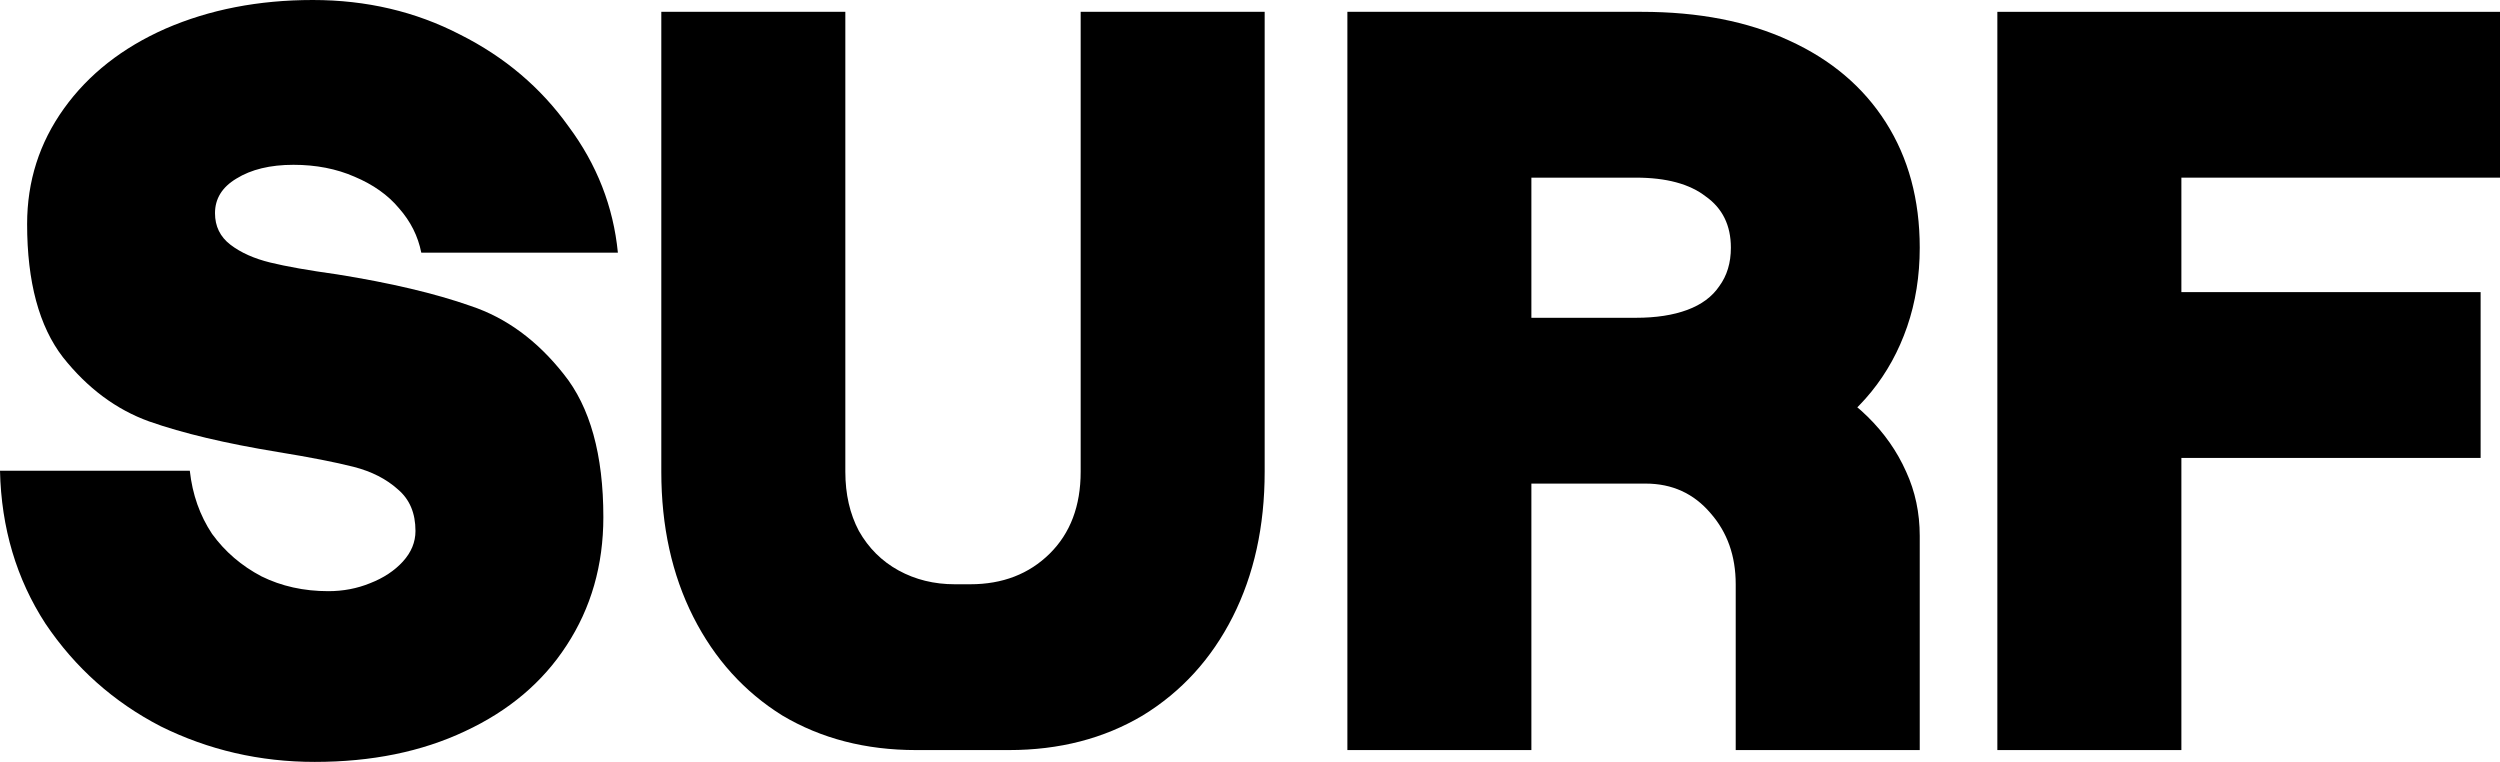
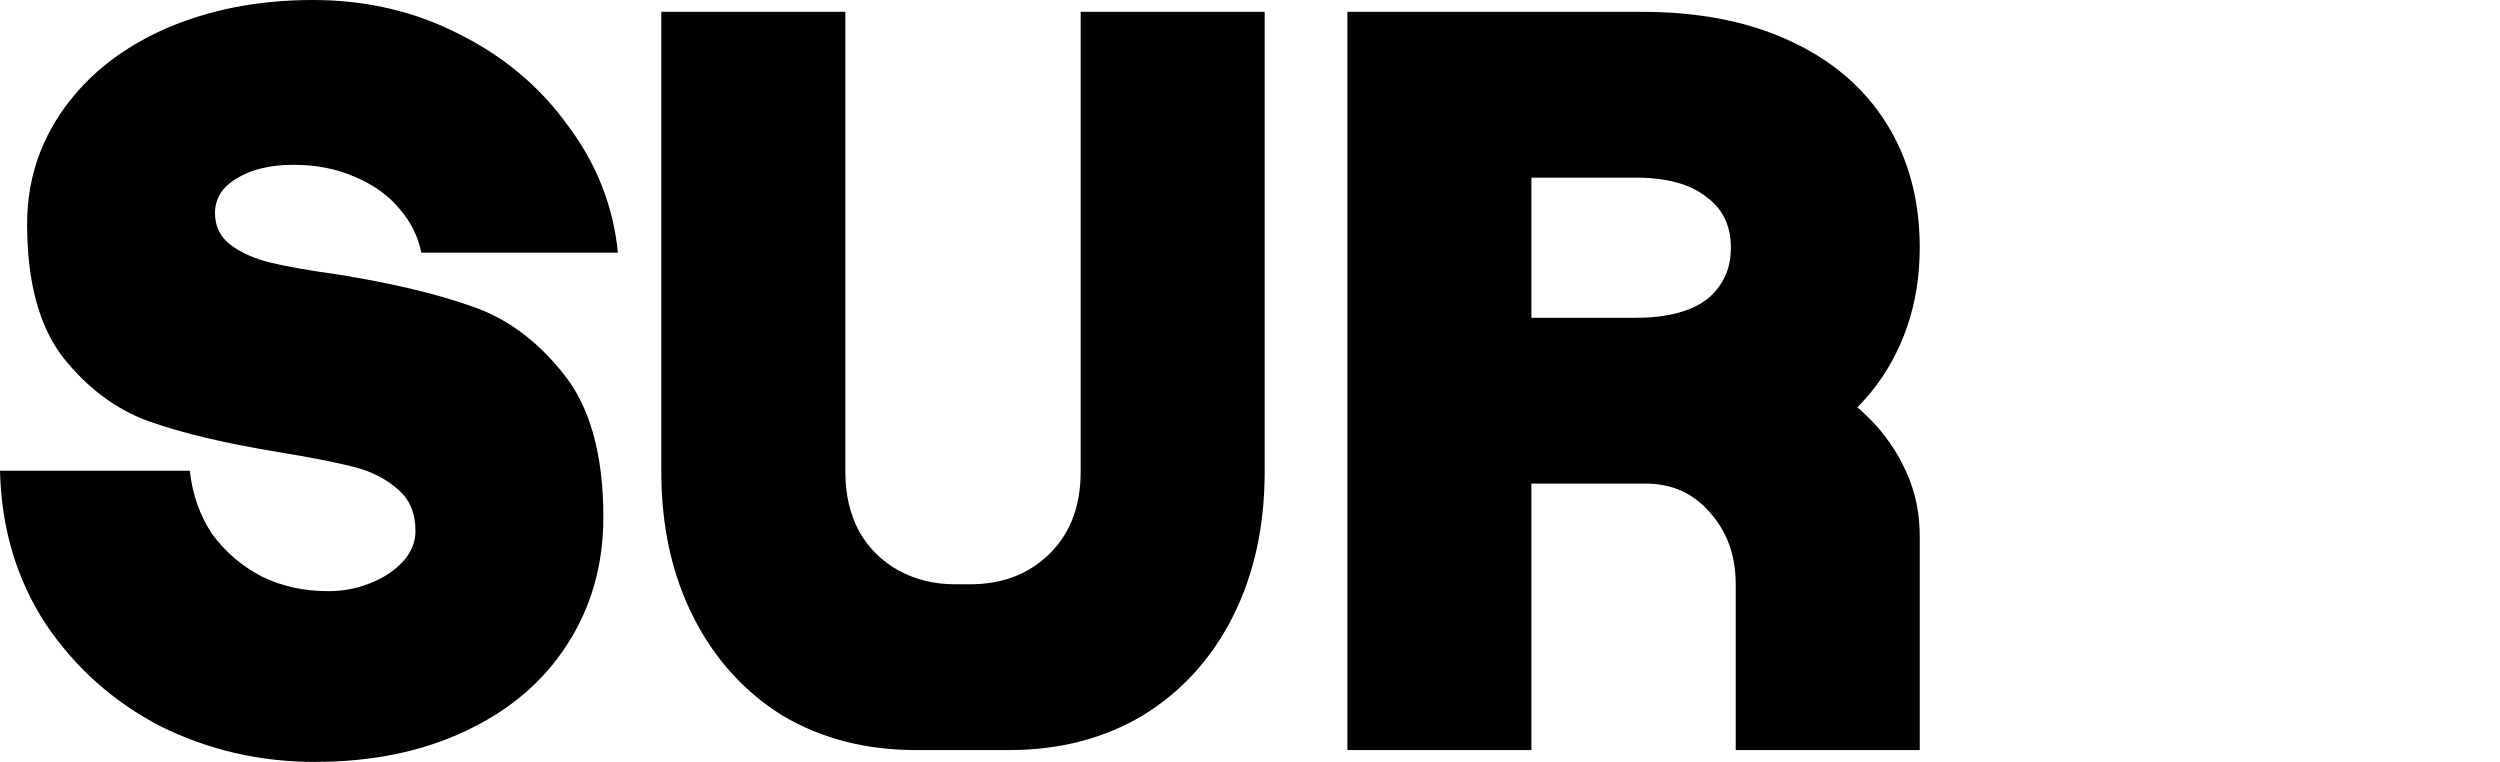
<svg xmlns="http://www.w3.org/2000/svg" preserveAspectRatio="none" width="100%" height="100%" overflow="visible" style="display: block;" viewBox="0 0 105 32" fill="none">
  <g id="Surf">
    <path d="M13.22 32C10.915 32 8.759 31.503 6.752 30.508C4.773 29.485 3.159 28.048 1.912 26.197C0.691 24.318 0.054 22.176 0 19.772H7.972C8.081 20.767 8.393 21.651 8.908 22.425C9.45 23.171 10.142 23.765 10.982 24.207C11.823 24.622 12.758 24.829 13.789 24.829C14.413 24.829 14.996 24.718 15.538 24.497C16.107 24.276 16.568 23.972 16.921 23.585C17.273 23.199 17.45 22.77 17.45 22.3C17.45 21.554 17.206 20.974 16.718 20.56C16.229 20.117 15.606 19.8 14.847 19.606C14.087 19.413 13.03 19.206 11.674 18.985C9.477 18.625 7.674 18.197 6.264 17.7C4.881 17.202 3.674 16.304 2.644 15.005C1.641 13.706 1.139 11.841 1.139 9.409C1.139 7.613 1.654 5.997 2.685 4.56C3.715 3.123 5.139 2.003 6.955 1.202C8.799 0.401 10.86 0 13.138 0C15.389 0 17.45 0.484 19.321 1.451C21.192 2.39 22.71 3.675 23.876 5.306C25.07 6.908 25.761 8.677 25.951 10.611H17.694C17.558 9.921 17.246 9.299 16.758 8.746C16.297 8.193 15.674 7.751 14.887 7.42C14.128 7.088 13.274 6.922 12.325 6.922C11.348 6.922 10.548 7.116 9.925 7.503C9.328 7.862 9.03 8.345 9.03 8.953C9.03 9.506 9.247 9.948 9.681 10.28C10.115 10.611 10.671 10.86 11.348 11.026C12.026 11.192 12.962 11.357 14.155 11.523C16.406 11.883 18.277 12.325 19.768 12.85C21.26 13.347 22.561 14.3 23.673 15.71C24.785 17.091 25.341 19.095 25.341 21.72C25.341 23.738 24.826 25.534 23.795 27.109C22.792 28.656 21.368 29.858 19.524 30.715C17.707 31.572 15.606 32 13.22 32Z" fill="black" />
    <path d="M38.473 31.503C36.358 31.503 34.487 31.019 32.86 30.052C31.26 29.057 30.012 27.675 29.117 25.907C28.223 24.138 27.775 22.107 27.775 19.814V0.497H35.504V19.814C35.504 20.753 35.693 21.582 36.073 22.3C36.48 23.019 37.036 23.572 37.741 23.959C38.446 24.345 39.232 24.539 40.1 24.539H40.751C42.106 24.539 43.218 24.11 44.086 23.254C44.954 22.397 45.388 21.25 45.388 19.814V0.497H53.116V19.814C53.116 22.107 52.668 24.138 51.774 25.907C50.879 27.675 49.618 29.057 47.991 30.052C46.364 31.019 44.493 31.503 42.378 31.503H38.473Z" fill="black" />
    <path d="M75.87 15.751C76.873 16.221 77.727 16.801 78.432 17.492C79.137 18.183 79.679 18.957 80.059 19.814C80.439 20.642 80.629 21.541 80.629 22.508V31.503H72.9V24.539C72.9 23.351 72.548 22.356 71.843 21.554C71.138 20.725 70.229 20.311 69.117 20.311H64.318V31.503H56.59V0.497H68.955C71.341 0.497 73.402 0.898 75.137 1.699C76.9 2.501 78.256 3.648 79.205 5.14C80.154 6.632 80.629 8.387 80.629 10.404C80.629 11.592 80.452 12.698 80.1 13.72C79.747 14.743 79.246 15.655 78.595 16.456C77.944 17.257 77.158 17.934 76.236 18.487L75.87 15.751ZM68.711 13.347C69.551 13.347 70.27 13.237 70.867 13.015C71.463 12.794 71.91 12.463 72.209 12.021C72.534 11.579 72.697 11.04 72.697 10.404C72.697 9.465 72.344 8.746 71.639 8.249C70.961 7.724 69.985 7.461 68.711 7.461H64.318V13.347H68.711Z" fill="black" />
-     <path d="M105 7.461H91.618V12.269H104.186V19.233H91.618V31.503H83.889V0.497H105V7.461Z" fill="black" />
  </g>
</svg>